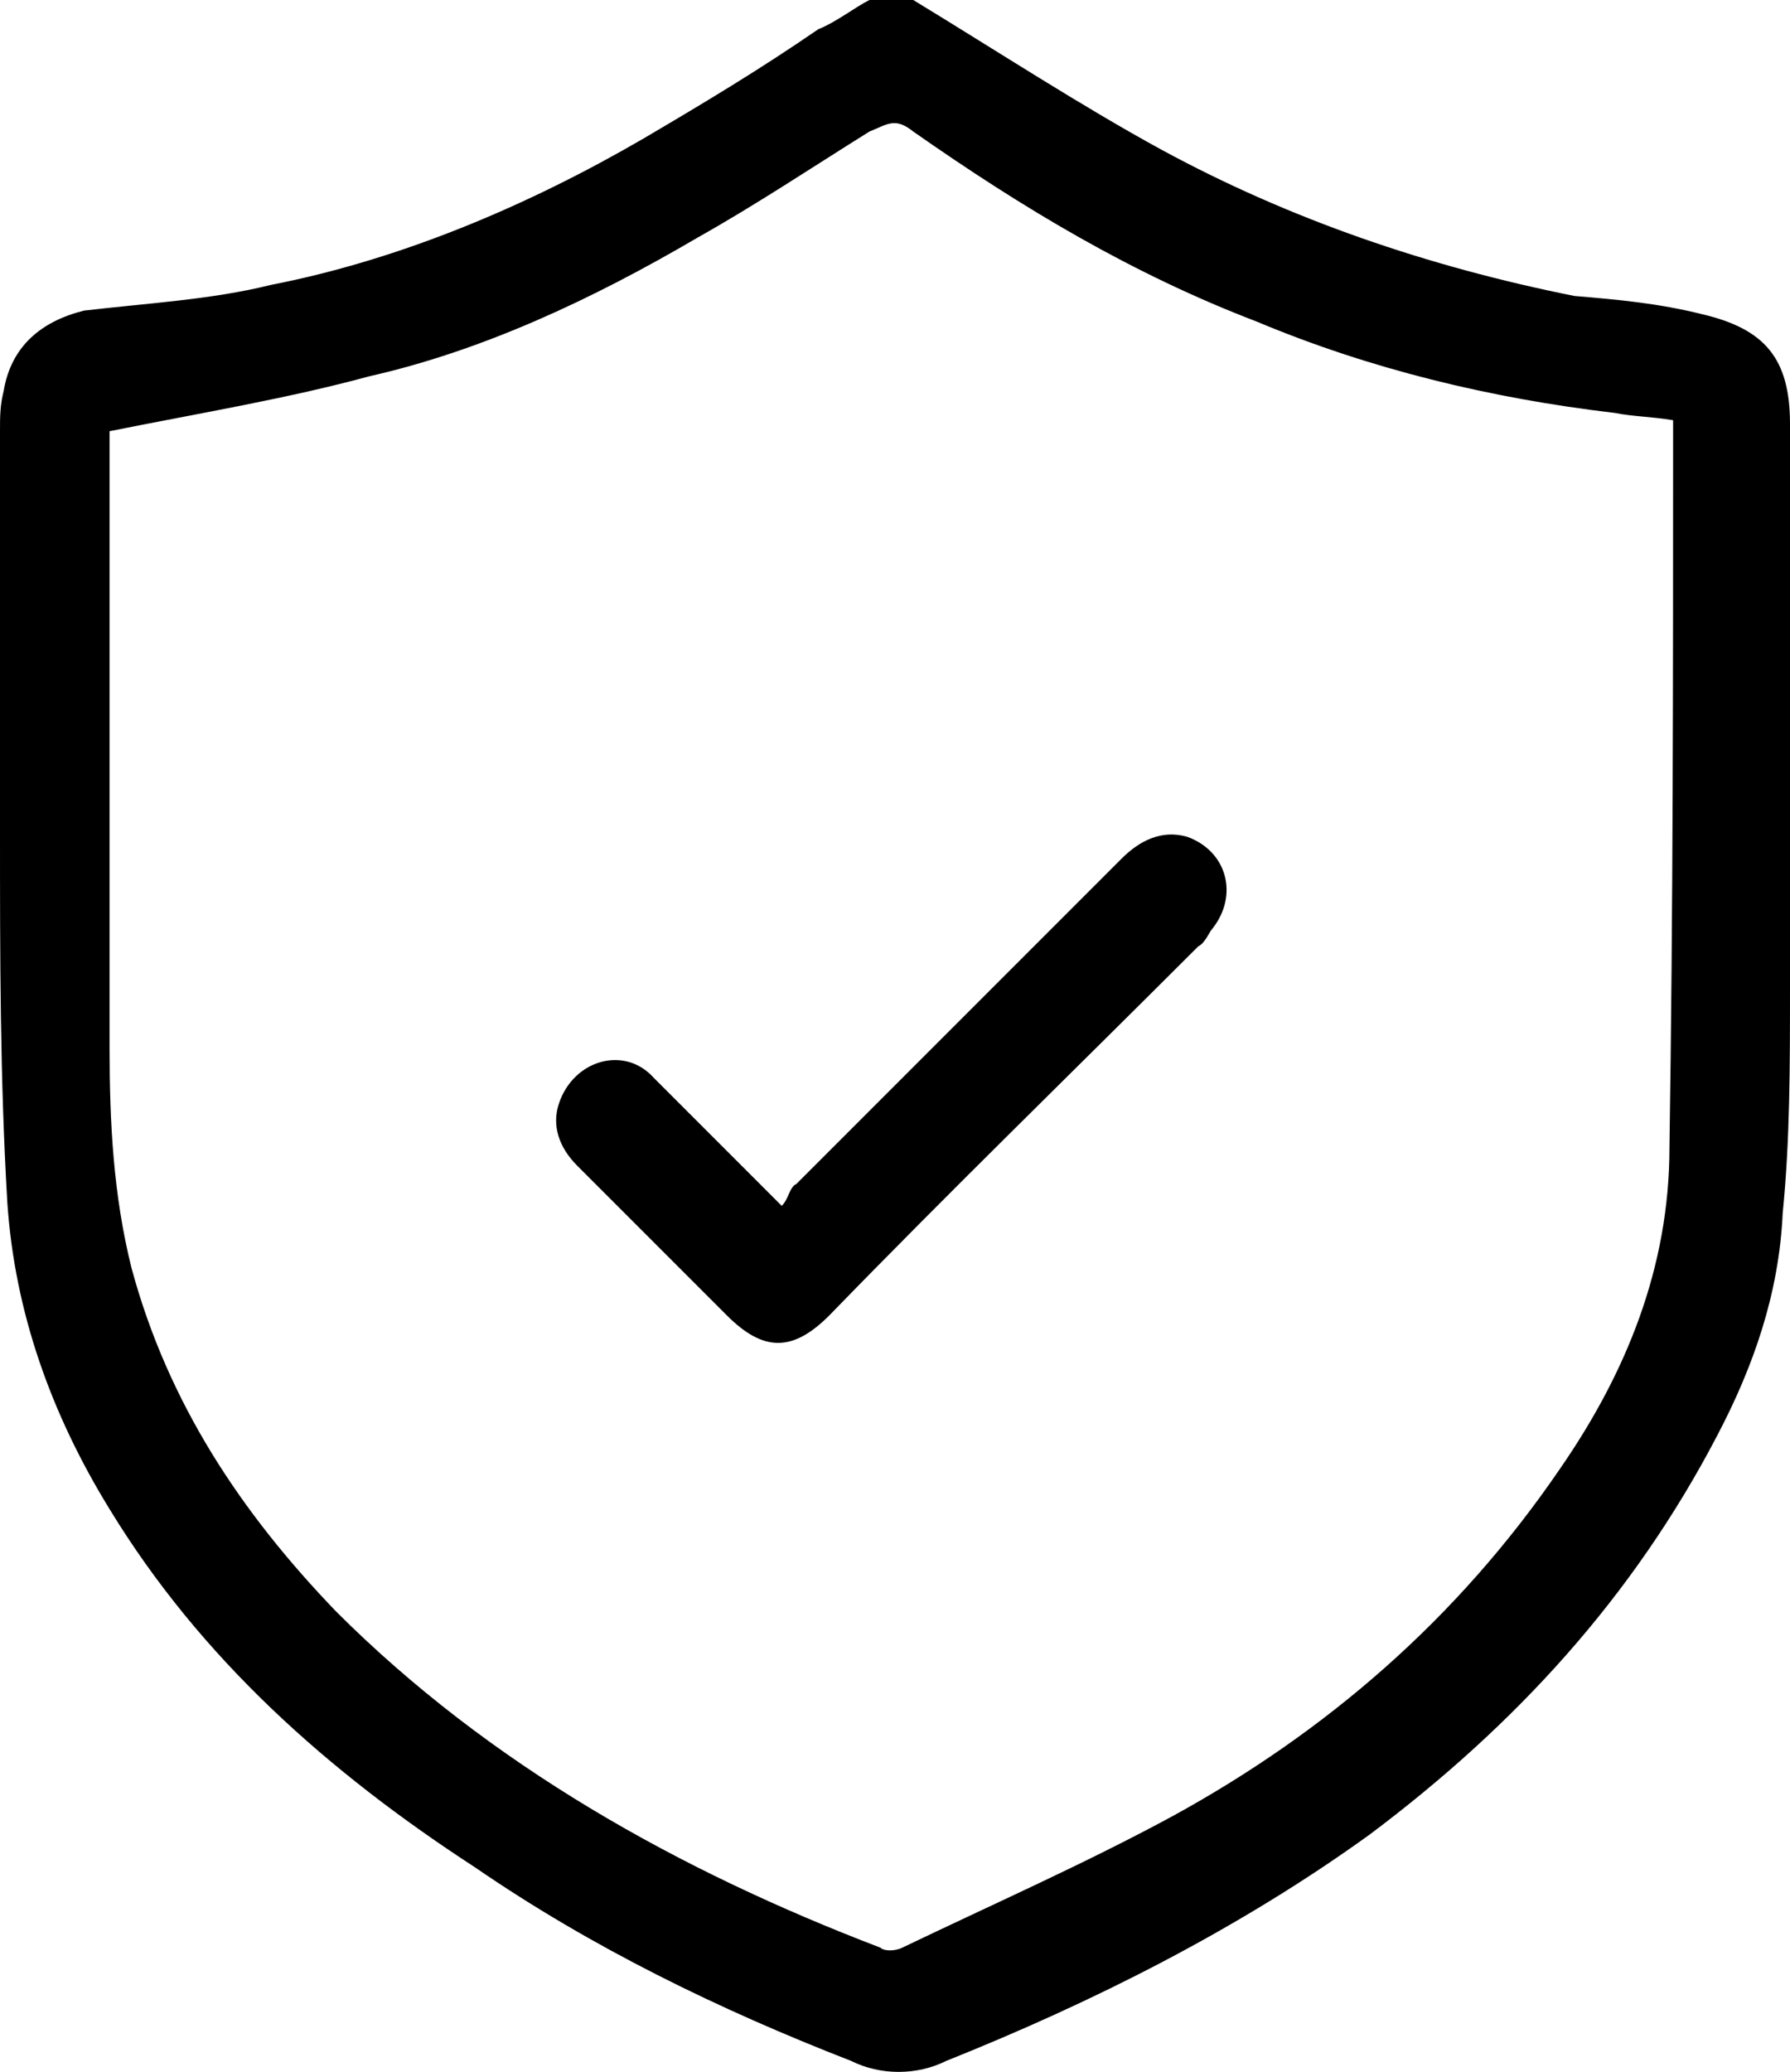
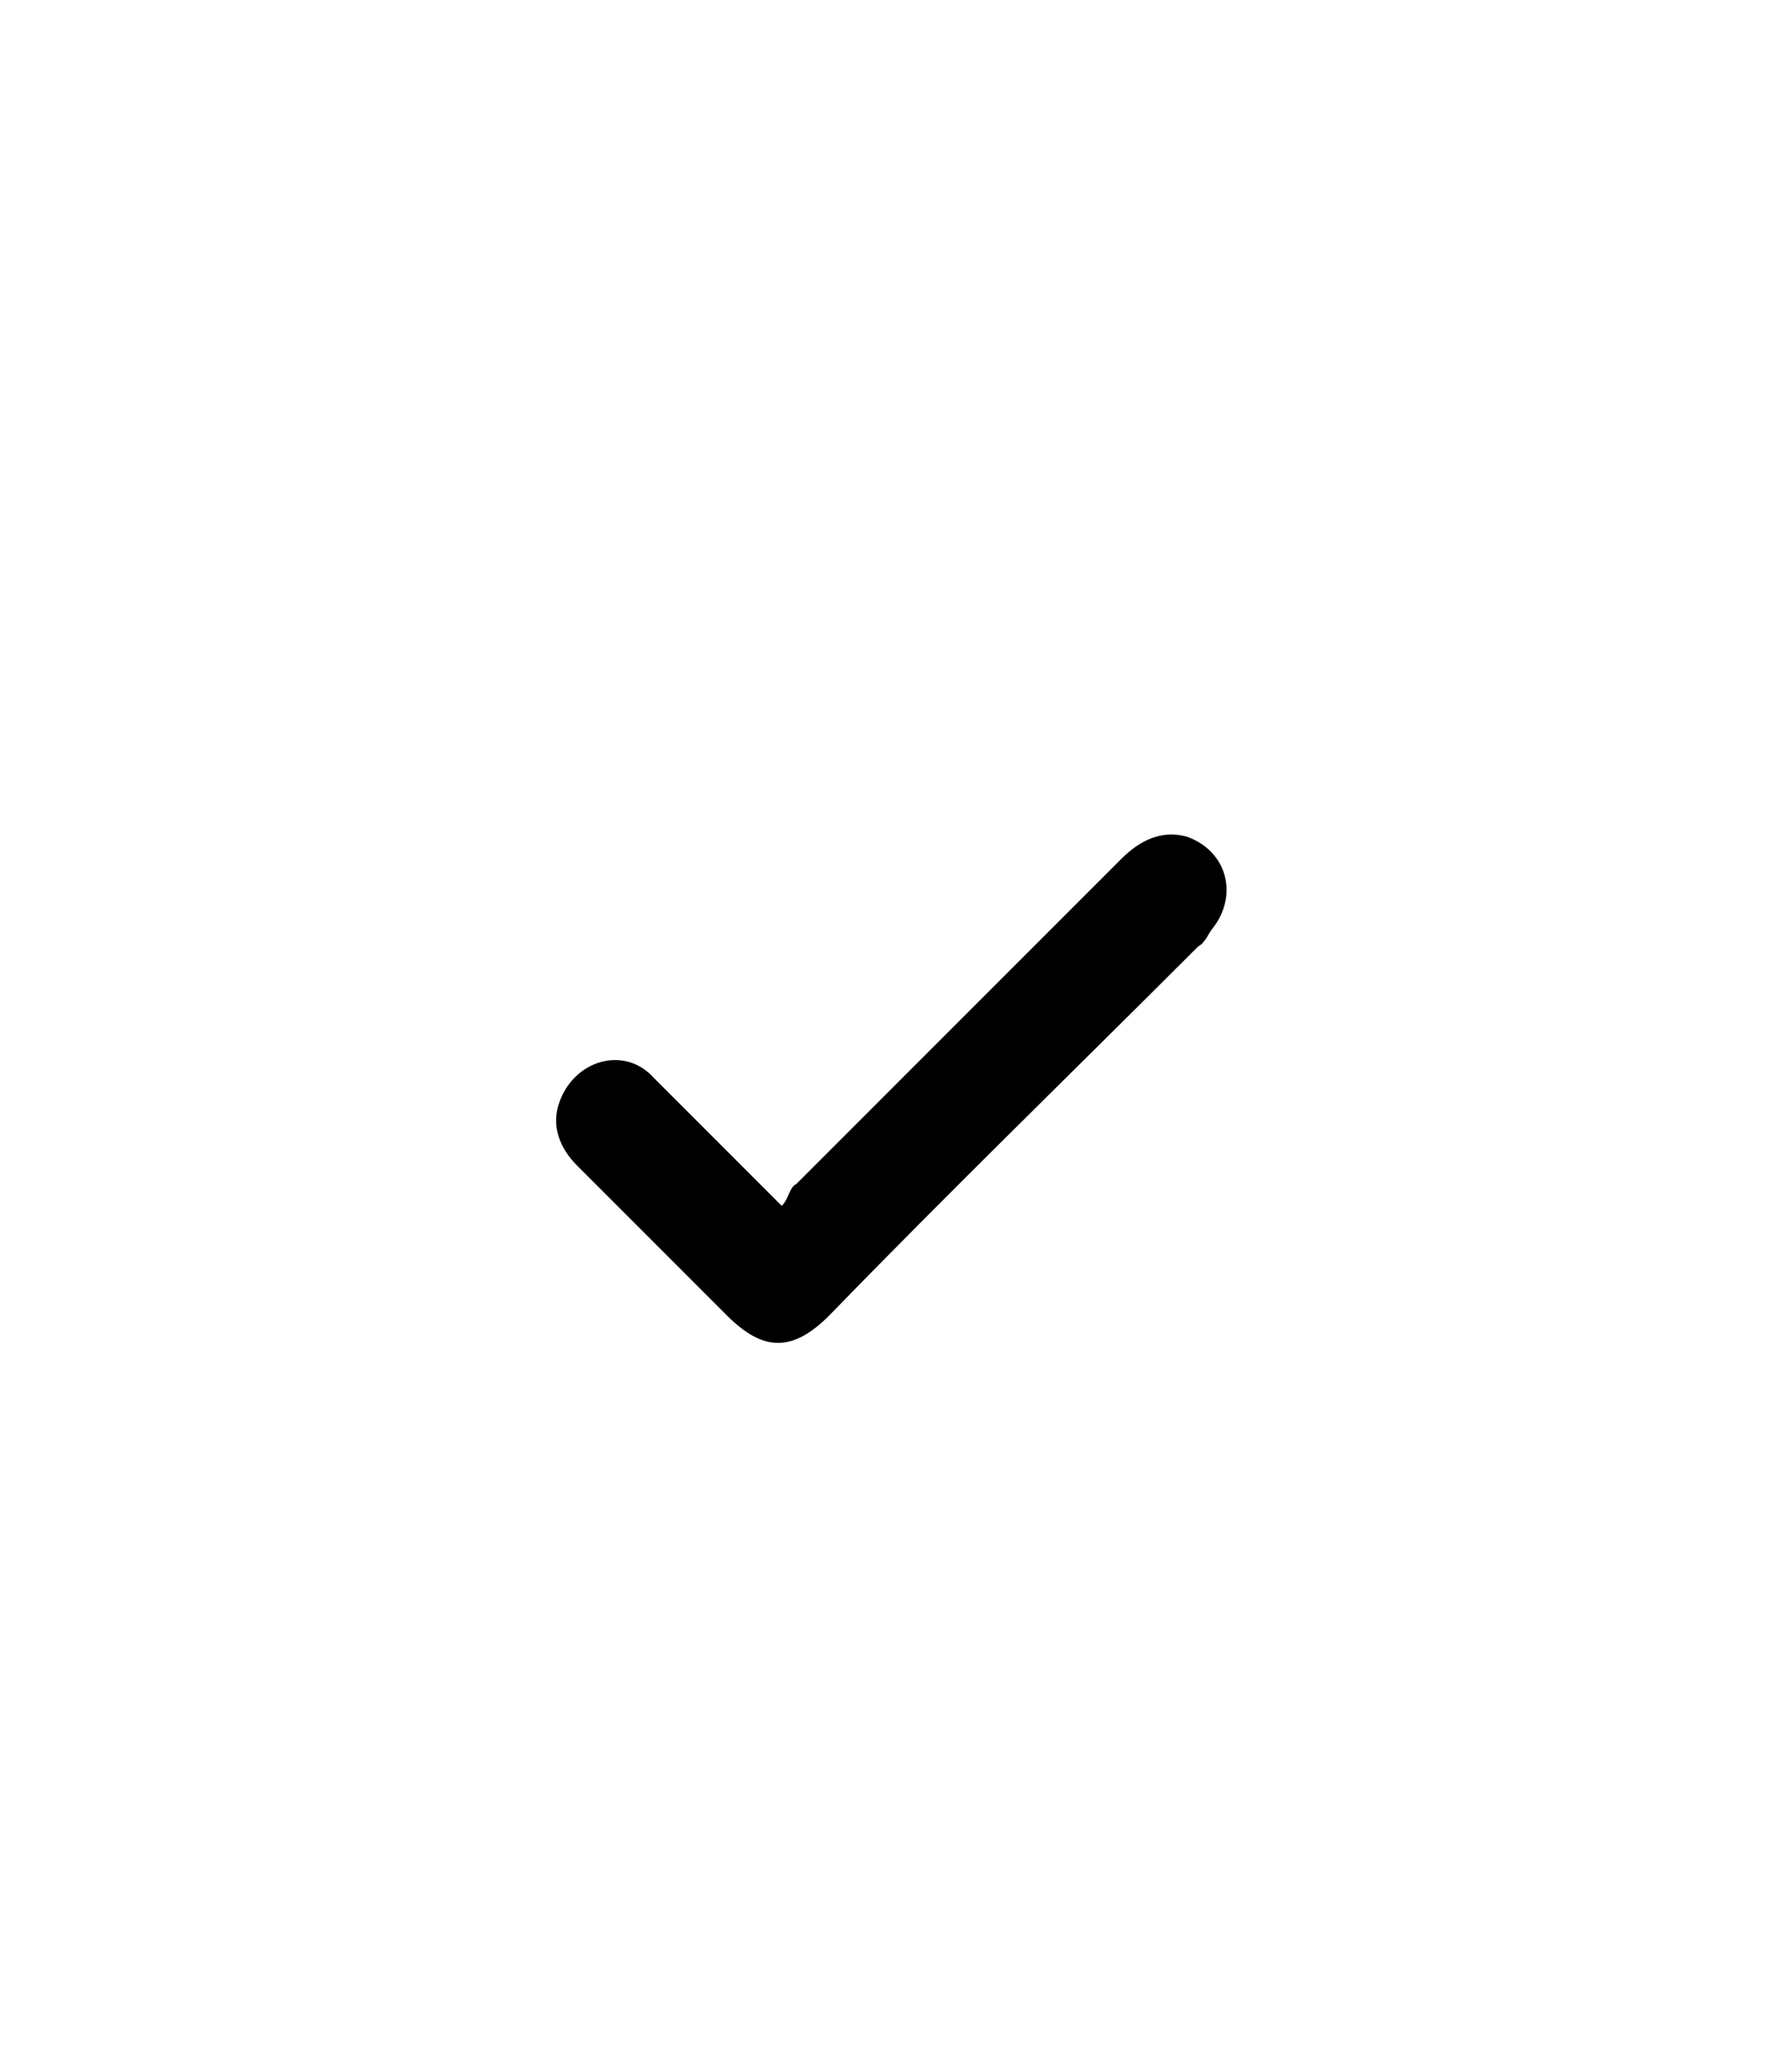
<svg xmlns="http://www.w3.org/2000/svg" version="1.1" id="Слой_1" x="0px" y="0px" viewBox="0 0 49 56.7" enable-background="new 0 0 49 56.7" xml:space="preserve">
  <g>
-     <path d="M25,0c2.3,1.4,4.6,2.9,6.8,4.1c3.5,1.9,7.3,3.2,11.3,4c1.2,0.1,2.3,0.2,3.5,0.5c1.7,0.4,2.4,1.2,2.4,3c0,5.2,0,10.2,0,15.4   c0,2.2,0,4.2-0.2,6.2c-0.1,2.2-0.8,4.2-1.8,6.1c-2.3,4.4-5.5,7.9-9.5,10.9c-3.6,2.6-7.6,4.6-11.6,6.2c-0.8,0.4-1.8,0.4-2.6,0   c-3.6-1.4-7.1-3.1-10.3-5.3C9,48.5,5.5,45.4,3,41.3c-1.6-2.6-2.6-5.4-2.8-8.4C0,29.5,0,26.2,0,22.7c0-3.6,0-7.3,0-10.9   c0-0.4,0-0.7,0.1-1.1c0.2-1.2,1-1.9,2.2-2.2C4,8.3,5.8,8.2,7.4,7.8c3.6-0.7,7.1-2.2,10.2-4c1.7-1,3.2-1.9,4.8-3   c0.5-0.2,1-0.6,1.4-0.8C24.2,0,24.6,0,25,0z M3,11.8v0.1C3,17.5,3,23,3,28.7c0,2,0.1,4,0.6,6c1,3.7,3,6.7,5.6,9.4   c4.2,4.2,9.4,7.1,14.9,9.2c0.1,0.1,0.4,0.1,0.6,0c2.5-1.2,5-2.3,7.4-3.6c4.2-2.3,7.8-5.4,10.6-9.5c1.8-2.6,3-5.5,3-8.8   c0.1-6.5,0.1-13,0.1-19.3c0-0.2,0-0.4,0-0.6c-0.6-0.1-1.1-0.1-1.6-0.2c-3.4-0.4-6.7-1.2-9.8-2.5c-3.4-1.3-6.4-3.1-9.4-5.2   c-0.5-0.4-0.7-0.2-1.2,0c-1.6,1-3.1,2-4.7,2.9c-2.9,1.7-5.9,3.1-9,3.8C7.9,10.9,5.5,11.3,3,11.8z" />
    <path d="M21.4,33c0.2-0.2,0.2-0.5,0.4-0.6c3-3,6-6,8.9-8.9c0.5-0.5,1.1-0.8,1.8-0.6c1.1,0.4,1.4,1.6,0.7,2.5   c-0.1,0.1-0.2,0.4-0.4,0.5C29.4,29.3,26,32.6,22.7,36c-1,1-1.8,1-2.8,0c-1.3-1.3-2.8-2.8-4.1-4.1c-0.5-0.5-0.7-1.1-0.5-1.7   c0.4-1.2,1.8-1.6,2.6-0.7c1,1,1.9,1.9,2.9,2.9C20.9,32.5,21,32.6,21.4,33z" />
  </g>
</svg>